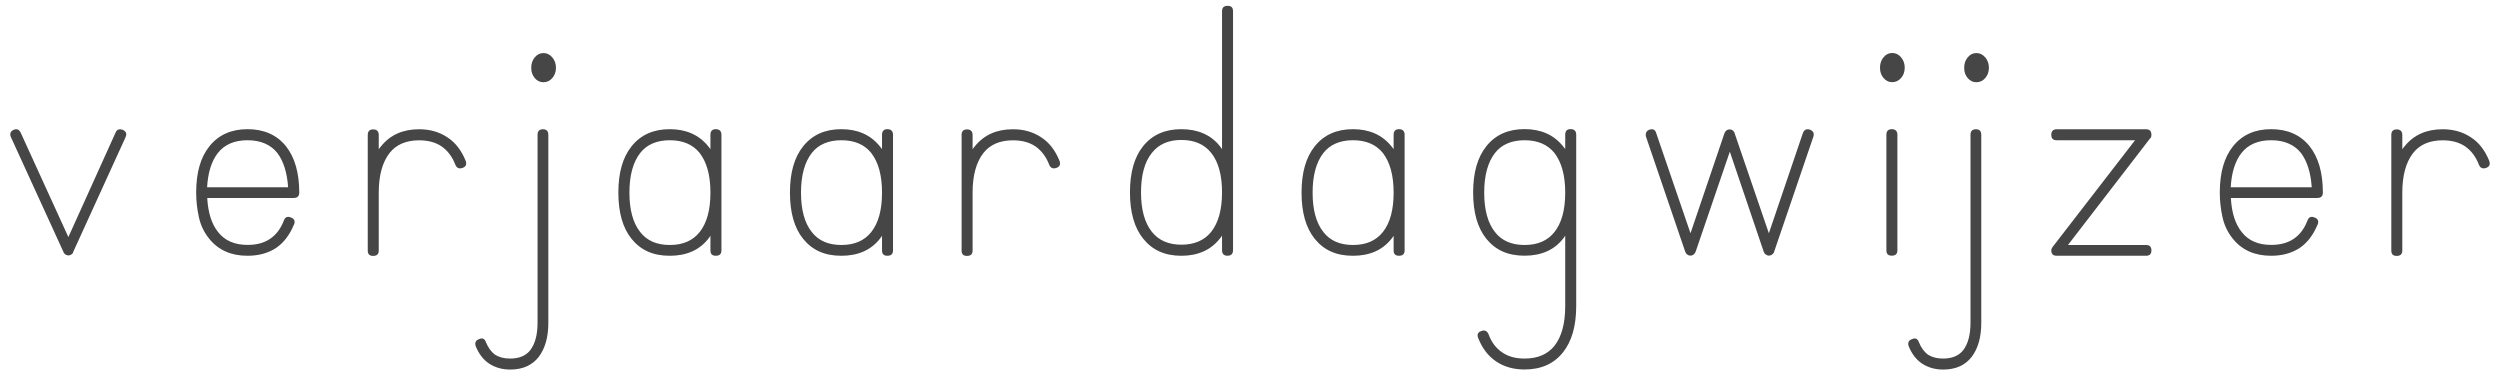
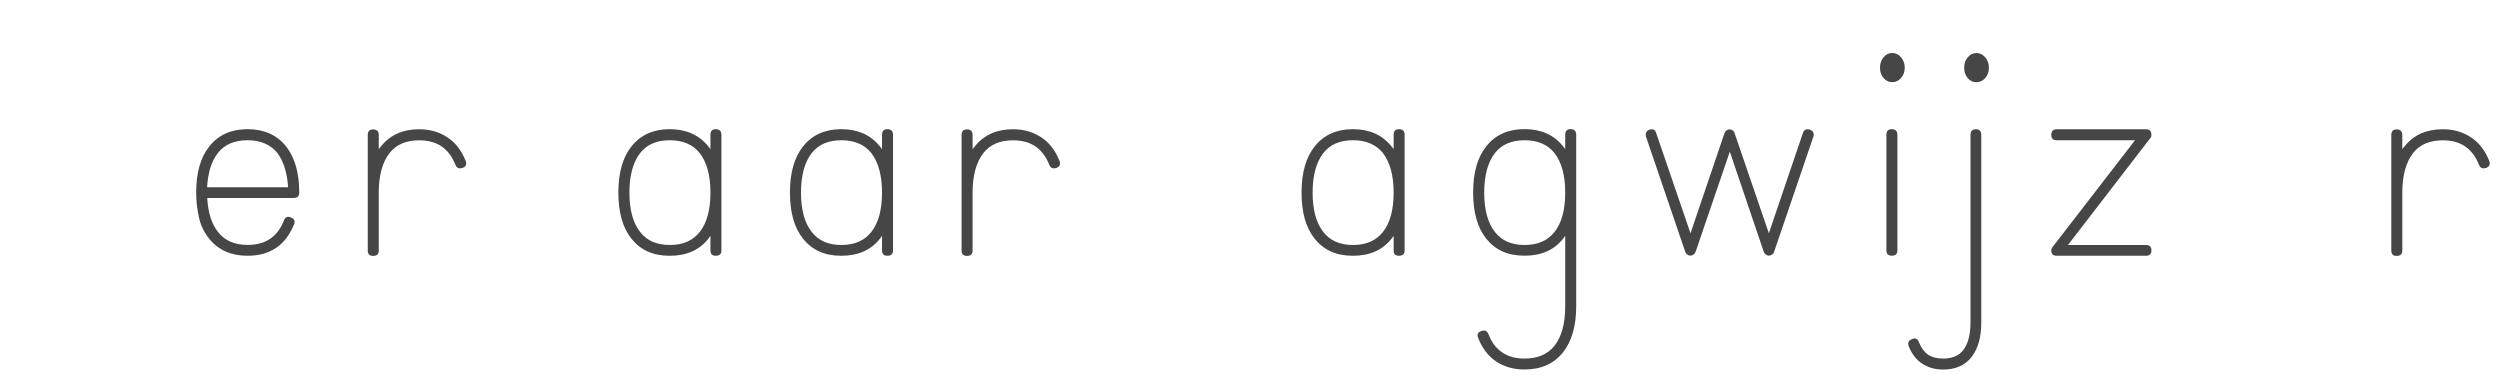
<svg xmlns="http://www.w3.org/2000/svg" id="Laag_1" data-name="Laag 1" viewBox="0 0 347.78 52.43">
  <defs>
    <style>
      .cls-1 {
        fill: #464646;
      }
    </style>
  </defs>
-   <path class="cls-1" d="m17.48,19.06l-7.32,16.04v.1l-.07.03v.03h-.03v.03l-.03.03-.03.03v.03h-.08s-.02.01-.02.03h-.03v.03h-.03l-.03.03h-.03c-.11.04-.19.07-.24.07-.07,0-.16-.02-.27-.07h-.07v-.03h-.03v-.03h-.07s-.01-.03-.03-.03h-.03v-.03h-.03v-.03h-.03v-.03l-.03-.03v-.03l-.07-.03v-.07h-.03v-.03L1.51,19.06c-.18-.45-.06-.78.37-.99.43-.2.76-.08.99.37l6.64,14.54,6.57-14.54c.18-.43.52-.56,1.02-.37.45.23.58.56.37.99Z" />
  <path class="cls-1" d="m40.9,31.22c-.59,1.45-1.42,2.54-2.49,3.27-1.11.73-2.44,1.09-3.98,1.09-2.27,0-4.04-.78-5.31-2.35-.73-.89-1.21-1.9-1.46-3.05-.25-1.15-.37-2.28-.37-3.39,0-2.77.61-4.91,1.84-6.44,1.27-1.59,3.04-2.38,5.31-2.38s4.07.79,5.35,2.38c1.23,1.57,1.84,3.71,1.84,6.44,0,.5-.26.75-.78.75h-12.02c.11,2.04.61,3.62,1.5,4.73.93,1.2,2.3,1.8,4.12,1.8,1.25,0,2.29-.28,3.13-.85.84-.57,1.48-1.42,1.91-2.55.18-.48.51-.61.99-.41.45.16.6.48.44.95Zm-10.59-9.94c-.89,1.14-1.38,2.72-1.5,4.77h11.27c-.14-2.04-.64-3.63-1.5-4.77-.95-1.18-2.34-1.77-4.15-1.77s-3.19.59-4.12,1.77Z" />
  <path class="cls-1" d="m52.69,18.76v2.01c.05-.09.15-.23.31-.41,1.27-1.59,3.04-2.38,5.31-2.38,1.52,0,2.85.39,3.98,1.16,1.07.7,1.9,1.78,2.49,3.23.18.5.03.83-.44.99-.48.16-.81.01-.99-.44-.43-1.11-1.07-1.96-1.91-2.55-.84-.57-1.88-.85-3.13-.85-1.82,0-3.19.59-4.12,1.77-1,1.29-1.5,3.13-1.5,5.52v8.04c0,.5-.26.75-.78.75s-.75-.25-.75-.75v-16.07c0-.52.25-.78.75-.78s.78.26.78.78Z" />
-   <path class="cls-1" d="m67.6,47.6c.3.75.72,1.33,1.26,1.74.57.36,1.27.54,2.11.54,1.25,0,2.18-.39,2.79-1.16.68-.89,1.02-2.16,1.02-3.81v-26.15c0-.52.25-.78.75-.78s.75.26.75.78v26.15c0,1.98-.44,3.55-1.33,4.73-.91,1.18-2.24,1.77-3.98,1.77-1.11,0-2.1-.28-2.96-.85-.79-.54-1.41-1.35-1.84-2.42-.14-.48.01-.79.44-.95.48-.23.81-.09.99.41Zm6.3-38.17c0-.57.16-1.05.49-1.45.33-.4.73-.6,1.21-.6s.89.2,1.23.6c.34.4.51.88.51,1.45s-.17,1.04-.51,1.43c-.34.39-.75.58-1.23.58s-.88-.19-1.21-.58c-.33-.39-.49-.86-.49-1.43Z" />
  <path class="cls-1" d="m100.36,18.76v16.07c0,.5-.26.75-.78.75s-.75-.25-.75-.75v-2.04c-.05.09-.15.24-.31.44-1.25,1.57-3.03,2.35-5.35,2.35s-4.04-.78-5.31-2.35c-1.23-1.52-1.84-3.67-1.84-6.44s.61-4.91,1.84-6.44c1.27-1.59,3.04-2.38,5.31-2.38s4.07.79,5.35,2.38c.16.18.26.32.31.41v-2.01c0-.52.25-.78.75-.78s.78.26.78.78Zm-3.03,2.52c-.95-1.18-2.34-1.77-4.15-1.77s-3.19.59-4.12,1.77c-1,1.29-1.5,3.13-1.5,5.52s.5,4.23,1.5,5.48c.93,1.2,2.3,1.8,4.12,1.8s3.2-.6,4.15-1.8c1-1.25,1.5-3.08,1.5-5.48s-.5-4.22-1.5-5.52Z" />
  <path class="cls-1" d="m124.23,18.76v16.07c0,.5-.26.75-.78.75s-.75-.25-.75-.75v-2.04c-.05.09-.15.24-.31.44-1.25,1.57-3.03,2.35-5.35,2.35s-4.04-.78-5.31-2.35c-1.23-1.52-1.84-3.67-1.84-6.44s.61-4.91,1.84-6.44c1.27-1.59,3.04-2.38,5.31-2.38s4.07.79,5.35,2.38c.16.18.26.32.31.41v-2.01c0-.52.25-.78.75-.78s.78.26.78.78Zm-3.03,2.52c-.95-1.18-2.34-1.77-4.15-1.77s-3.19.59-4.12,1.77c-1,1.29-1.5,3.13-1.5,5.52s.5,4.23,1.5,5.48c.93,1.2,2.3,1.8,4.12,1.8s3.2-.6,4.15-1.8c1-1.25,1.5-3.08,1.5-5.48s-.5-4.22-1.5-5.52Z" />
  <path class="cls-1" d="m135.3,18.76v2.01c.05-.09.15-.23.31-.41,1.27-1.59,3.04-2.38,5.31-2.38,1.52,0,2.85.39,3.98,1.16,1.07.7,1.9,1.78,2.49,3.23.18.5.03.83-.44.99-.48.16-.81.01-.99-.44-.43-1.11-1.07-1.96-1.91-2.55-.84-.57-1.88-.85-3.13-.85-1.82,0-3.19.59-4.12,1.77-1,1.29-1.5,3.13-1.5,5.52v8.04c0,.5-.26.75-.78.75s-.75-.25-.75-.75v-16.07c0-.52.25-.78.75-.78s.78.26.78.78Z" />
-   <path class="cls-1" d="m170.78,35.58c-.52,0-.78-.26-.78-.78v-2.04c-.05.11-.15.26-.31.44-1.27,1.59-3.05,2.38-5.35,2.38s-4.04-.79-5.31-2.38c-1.23-1.52-1.84-3.67-1.84-6.44s.61-4.92,1.84-6.44c1.27-1.57,3.04-2.35,5.31-2.35s4.1.78,5.35,2.35c.16.2.26.35.31.44V1.56c0-.5.26-.75.78-.75s.75.25.75.75v33.23c0,.52-.25.78-.75.78Zm-2.28-3.34c1-1.27,1.5-3.1,1.5-5.48s-.5-4.23-1.5-5.48c-.95-1.2-2.34-1.81-4.15-1.81s-3.17.6-4.12,1.81c-1,1.25-1.5,3.08-1.5,5.48s.5,4.21,1.5,5.48c.95,1.2,2.33,1.8,4.12,1.8s3.2-.6,4.15-1.8Z" />
  <path class="cls-1" d="m195.4,18.76v16.07c0,.5-.26.75-.78.75s-.75-.25-.75-.75v-2.04c-.05.09-.15.24-.31.44-1.25,1.57-3.03,2.35-5.35,2.35s-4.04-.78-5.31-2.35c-1.23-1.52-1.84-3.67-1.84-6.44s.61-4.91,1.84-6.44c1.27-1.59,3.04-2.38,5.31-2.38s4.07.79,5.35,2.38c.16.18.26.32.31.41v-2.01c0-.52.25-.78.75-.78s.78.26.78.78Zm-3.03,2.52c-.95-1.18-2.34-1.77-4.15-1.77s-3.19.59-4.12,1.77c-1,1.29-1.5,3.13-1.5,5.52s.5,4.23,1.5,5.48c.93,1.2,2.3,1.8,4.12,1.8s3.2-.6,4.15-1.8c1-1.25,1.5-3.08,1.5-5.48s-.5-4.22-1.5-5.52Z" />
  <path class="cls-1" d="m207.08,46.51c.41,1.11,1.04,1.95,1.91,2.52.82.57,1.85.85,3.1.85,1.82,0,3.2-.59,4.15-1.77,1-1.27,1.5-3.11,1.5-5.52v-9.81c-.05.09-.15.24-.31.44-1.25,1.57-3.03,2.35-5.35,2.35s-4.04-.78-5.31-2.35c-1.23-1.52-1.84-3.67-1.84-6.44s.61-4.91,1.84-6.44c1.27-1.59,3.04-2.38,5.31-2.38s4.07.79,5.35,2.38c.16.18.26.32.31.41v-2.01c0-.52.25-.78.75-.78s.78.26.78.78v23.84c0,2.75-.61,4.89-1.84,6.44-1.27,1.59-3.05,2.38-5.35,2.38-1.52,0-2.84-.37-3.95-1.12-1.09-.73-1.92-1.8-2.49-3.24-.2-.5-.06-.83.44-.99.45-.18.78-.03.99.44Zm9.16-25.23c-.95-1.18-2.34-1.77-4.15-1.77s-3.19.59-4.12,1.77c-1,1.29-1.5,3.13-1.5,5.52s.5,4.23,1.5,5.48c.93,1.2,2.3,1.8,4.12,1.8s3.2-.6,4.15-1.8c1-1.25,1.5-3.08,1.5-5.48s-.5-4.22-1.5-5.52Z" />
  <path class="cls-1" d="m241.3,18.52l4.77,13.93,4.73-13.93c.18-.48.51-.64.99-.48.45.18.61.5.48.95l-5.48,16.07v.03c-.05.09-.1.17-.17.24-.05.05-.12.1-.24.17h-.07l-.03.03h-.07l-.03.03h-.24v-.03h-.1v-.03h-.03l-.27-.17c-.07-.07-.11-.15-.14-.24v-.03h-.03l-4.73-13.96-4.77,13.96h-.03v.03c-.02.09-.08.17-.17.24-.02.05-.09.1-.2.17h-.07l-.03.03h-.07l-.03.03h-.24v-.03h-.1v-.03h-.07l-.24-.17c-.07-.07-.11-.15-.14-.24l-.03-.03-5.48-16.07c-.09-.48.07-.79.48-.95.5-.16.82,0,.95.48l4.77,13.93,4.73-13.93.03-.03v-.03c.02-.07.08-.15.17-.24.04-.07.11-.11.2-.14v-.03h.07l.03-.03h.17l.03-.03h.03l.03.03h.17v.03h.07l.03.03c.07.02.14.07.2.14.09.14.15.22.17.24v.07Z" />
  <path class="cls-1" d="m261.53,9.42c0-.57.16-1.05.49-1.45.33-.4.73-.6,1.21-.6s.89.2,1.23.6c.34.4.51.88.51,1.45s-.17,1.04-.51,1.43c-.34.39-.75.58-1.23.58s-.88-.19-1.21-.58c-.33-.39-.49-.86-.49-1.43Zm2.42,9.33v16.07c0,.5-.26.75-.78.75s-.75-.25-.75-.75v-16.07c0-.52.25-.78.75-.78s.78.26.78.78Z" />
  <path class="cls-1" d="m266.94,47.6c.3.75.72,1.33,1.26,1.74.57.36,1.27.54,2.11.54,1.25,0,2.18-.39,2.79-1.16.68-.89,1.02-2.16,1.02-3.81v-26.15c0-.52.25-.78.75-.78s.75.26.75.78v26.15c0,1.98-.44,3.55-1.33,4.73-.91,1.18-2.24,1.77-3.98,1.77-1.11,0-2.1-.28-2.96-.85-.79-.54-1.41-1.35-1.84-2.42-.14-.48.01-.79.44-.95.48-.23.81-.09.99.41Zm6.3-38.17c0-.57.16-1.05.49-1.45.33-.4.73-.6,1.21-.6s.89.2,1.23.6c.34.4.51.88.51,1.45s-.17,1.04-.51,1.43c-.34.39-.75.58-1.23.58s-.88-.19-1.21-.58c-.33-.39-.49-.86-.49-1.43Z" />
  <path class="cls-1" d="m285.57,34.32l11.44-14.81h-10.9c-.5,0-.75-.25-.75-.75s.25-.78.75-.78h12.43c.5,0,.75.26.75.78,0,.25-.07.42-.2.51l-11.41,14.81h10.86c.5,0,.75.25.75.75s-.25.75-.75.75h-12.43c-.5,0-.75-.25-.75-.75,0-.16.07-.33.2-.51Z" />
-   <path class="cls-1" d="m322.41,31.22c-.59,1.45-1.42,2.54-2.49,3.27-1.11.73-2.44,1.09-3.98,1.09-2.27,0-4.04-.78-5.31-2.35-.73-.89-1.21-1.9-1.46-3.05-.25-1.15-.37-2.28-.37-3.39,0-2.77.61-4.91,1.84-6.44,1.27-1.59,3.04-2.38,5.31-2.38s4.07.79,5.35,2.38c1.23,1.57,1.84,3.71,1.84,6.44,0,.5-.26.75-.78.75h-12.02c.11,2.04.61,3.62,1.5,4.73.93,1.2,2.3,1.8,4.12,1.8,1.25,0,2.29-.28,3.13-.85.84-.57,1.48-1.42,1.91-2.55.18-.48.51-.61.99-.41.45.16.6.48.44.95Zm-10.59-9.94c-.89,1.14-1.38,2.72-1.5,4.77h11.27c-.14-2.04-.64-3.63-1.5-4.77-.95-1.18-2.34-1.77-4.15-1.77s-3.19.59-4.12,1.77Z" />
  <path class="cls-1" d="m334.19,18.76v2.01c.05-.09.15-.23.31-.41,1.27-1.59,3.04-2.38,5.31-2.38,1.52,0,2.85.39,3.98,1.16,1.07.7,1.9,1.78,2.49,3.23.18.5.03.83-.44.99-.48.16-.81.01-.99-.44-.43-1.11-1.07-1.96-1.91-2.55-.84-.57-1.88-.85-3.13-.85-1.82,0-3.19.59-4.12,1.77-1,1.29-1.5,3.13-1.5,5.52v8.04c0,.5-.26.75-.78.75s-.75-.25-.75-.75v-16.07c0-.52.25-.78.75-.78s.78.26.78.78Z" />
</svg>